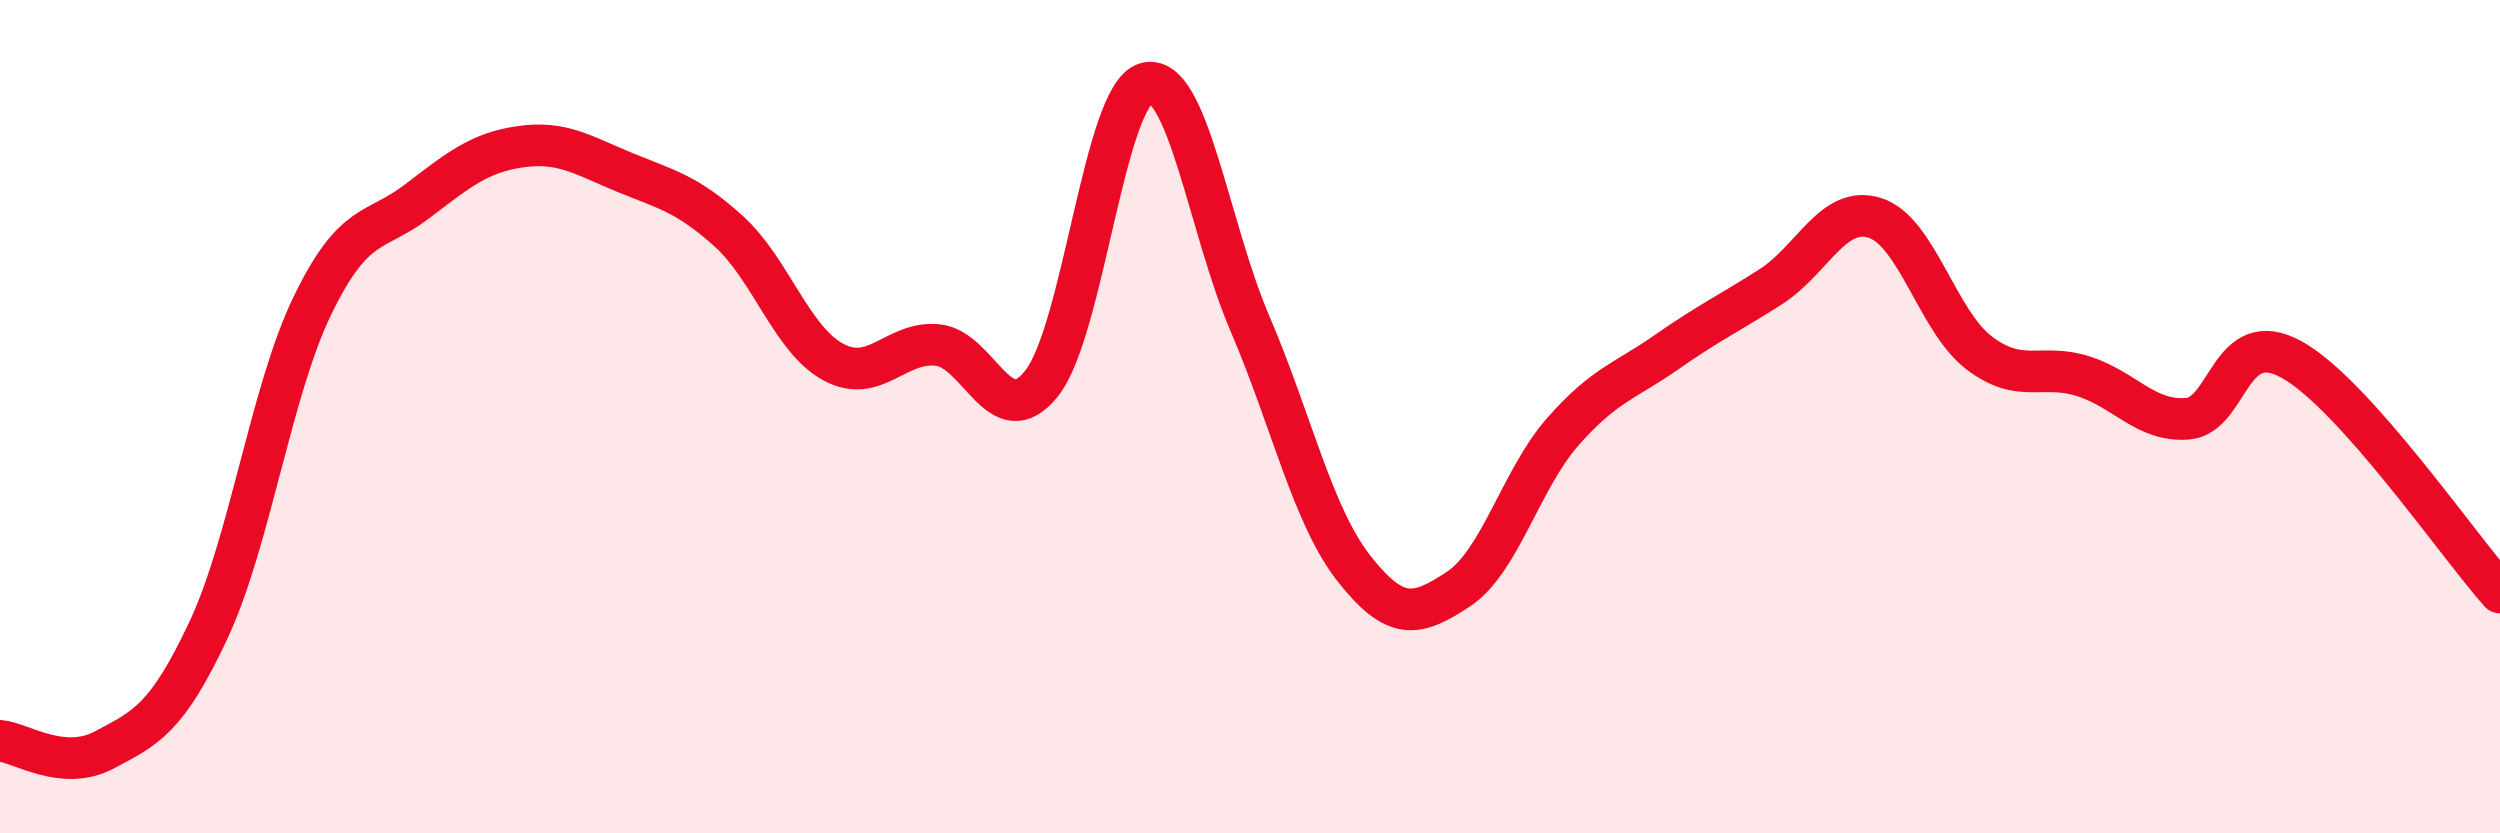
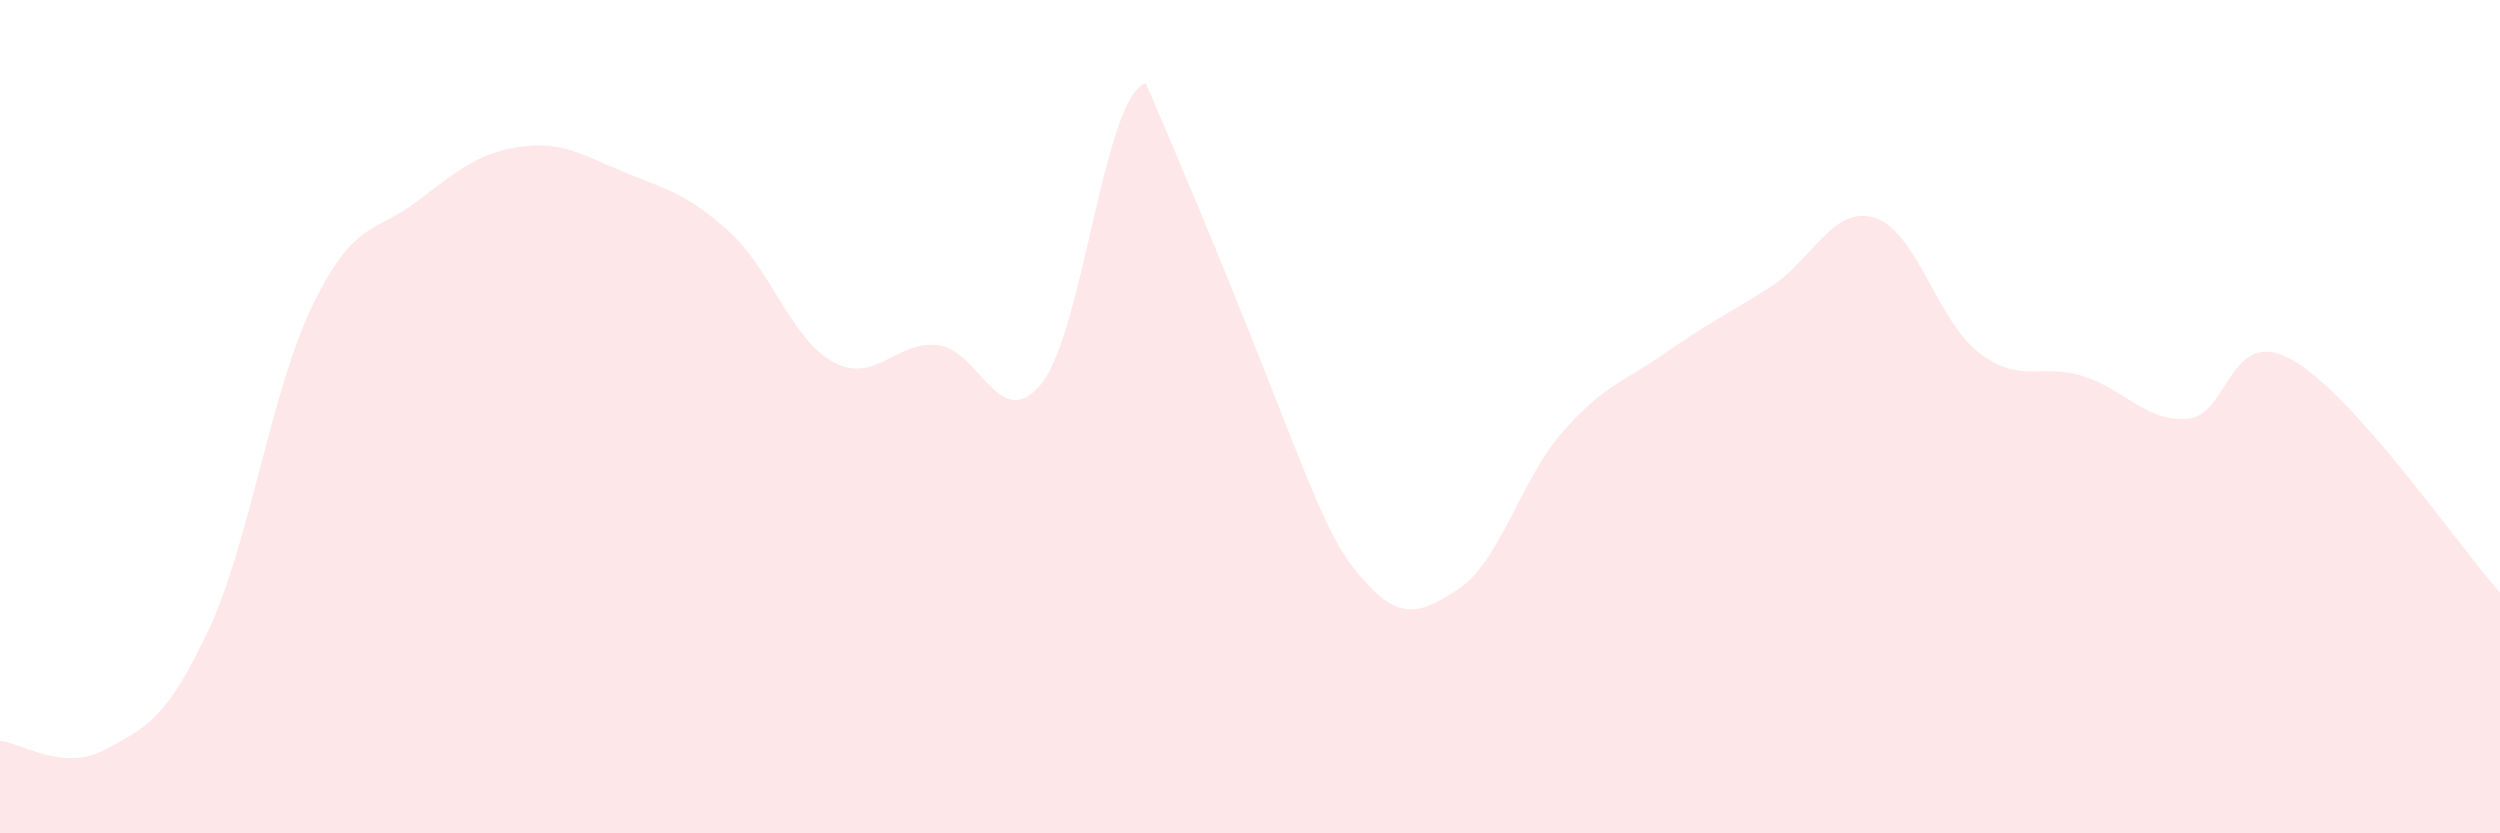
<svg xmlns="http://www.w3.org/2000/svg" width="60" height="20" viewBox="0 0 60 20">
-   <path d="M 0,17.78 C 0.5,17.82 1.5,18.53 2.5,18 C 3.5,17.47 4,17.26 5,15.13 C 6,13 6.5,9.39 7.5,7.33 C 8.5,5.27 9,5.6 10,4.84 C 11,4.08 11.5,3.66 12.5,3.52 C 13.5,3.38 14,3.73 15,4.14 C 16,4.55 16.5,4.65 17.5,5.56 C 18.5,6.47 19,8.15 20,8.69 C 21,9.23 21.5,8.18 22.5,8.28 C 23.5,8.38 24,10.46 25,9.2 C 26,7.94 26.5,2.29 27.5,2 C 28.5,1.71 29,5.44 30,7.77 C 31,10.1 31.5,12.38 32.5,13.65 C 33.5,14.92 34,14.8 35,14.14 C 36,13.48 36.5,11.51 37.5,10.37 C 38.5,9.23 39,9.15 40,8.45 C 41,7.75 41.5,7.52 42.5,6.88 C 43.5,6.24 44,4.91 45,5.23 C 46,5.55 46.5,7.71 47.5,8.47 C 48.5,9.23 49,8.71 50,9.03 C 51,9.35 51.5,10.13 52.5,10.05 C 53.5,9.97 53.5,7.8 55,8.63 C 56.5,9.46 59,13.1 60,14.22L60 20L0 20Z" fill="#EB0A25" opacity="0.1" stroke-linecap="round" stroke-linejoin="round" />
-   <path d="M 0,17.78 C 0.5,17.82 1.5,18.53 2.5,18 C 3.5,17.47 4,17.26 5,15.13 C 6,13 6.5,9.39 7.5,7.33 C 8.5,5.27 9,5.6 10,4.84 C 11,4.08 11.5,3.66 12.5,3.52 C 13.5,3.38 14,3.73 15,4.14 C 16,4.55 16.5,4.65 17.5,5.56 C 18.5,6.47 19,8.15 20,8.69 C 21,9.23 21.5,8.18 22.5,8.28 C 23.5,8.38 24,10.46 25,9.2 C 26,7.94 26.5,2.29 27.5,2 C 28.5,1.71 29,5.44 30,7.77 C 31,10.1 31.5,12.38 32.5,13.65 C 33.5,14.92 34,14.8 35,14.14 C 36,13.48 36.5,11.51 37.5,10.37 C 38.5,9.23 39,9.15 40,8.45 C 41,7.75 41.5,7.52 42.5,6.88 C 43.5,6.24 44,4.91 45,5.23 C 46,5.55 46.5,7.71 47.5,8.47 C 48.5,9.23 49,8.71 50,9.03 C 51,9.35 51.5,10.13 52.5,10.05 C 53.5,9.97 53.5,7.8 55,8.63 C 56.5,9.46 59,13.1 60,14.22" stroke="#EB0A25" stroke-width="1" fill="none" stroke-linecap="round" stroke-linejoin="round" />
+   <path d="M 0,17.78 C 0.5,17.82 1.5,18.53 2.5,18 C 3.5,17.47 4,17.26 5,15.13 C 6,13 6.5,9.39 7.5,7.33 C 8.5,5.27 9,5.6 10,4.84 C 11,4.08 11.5,3.66 12.5,3.52 C 13.5,3.38 14,3.73 15,4.14 C 16,4.55 16.5,4.65 17.5,5.56 C 18.5,6.47 19,8.15 20,8.69 C 21,9.23 21.5,8.18 22.5,8.28 C 23.5,8.38 24,10.46 25,9.2 C 26,7.94 26.5,2.29 27.5,2 C 31,10.1 31.5,12.38 32.5,13.65 C 33.5,14.92 34,14.8 35,14.14 C 36,13.48 36.5,11.51 37.5,10.37 C 38.5,9.23 39,9.15 40,8.45 C 41,7.75 41.5,7.52 42.5,6.88 C 43.5,6.24 44,4.91 45,5.23 C 46,5.55 46.5,7.71 47.5,8.47 C 48.5,9.23 49,8.71 50,9.03 C 51,9.35 51.5,10.13 52.5,10.05 C 53.5,9.97 53.5,7.8 55,8.63 C 56.5,9.46 59,13.1 60,14.22L60 20L0 20Z" fill="#EB0A25" opacity="0.1" stroke-linecap="round" stroke-linejoin="round" />
</svg>